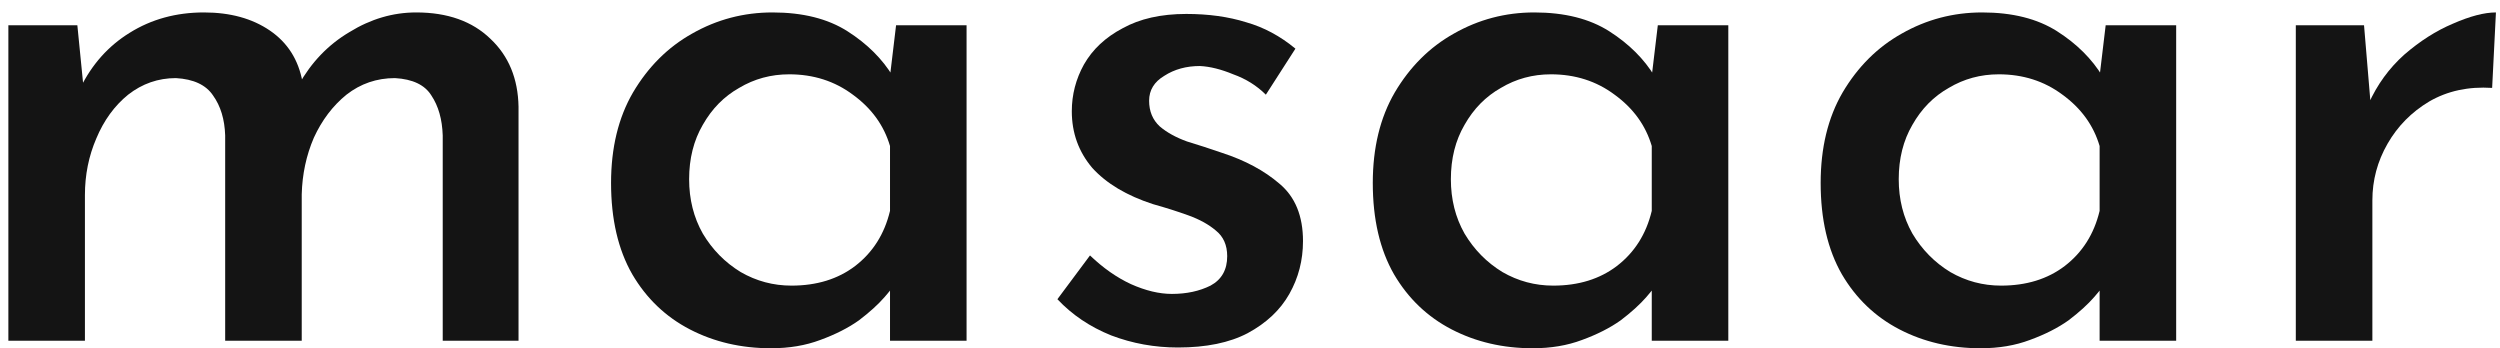
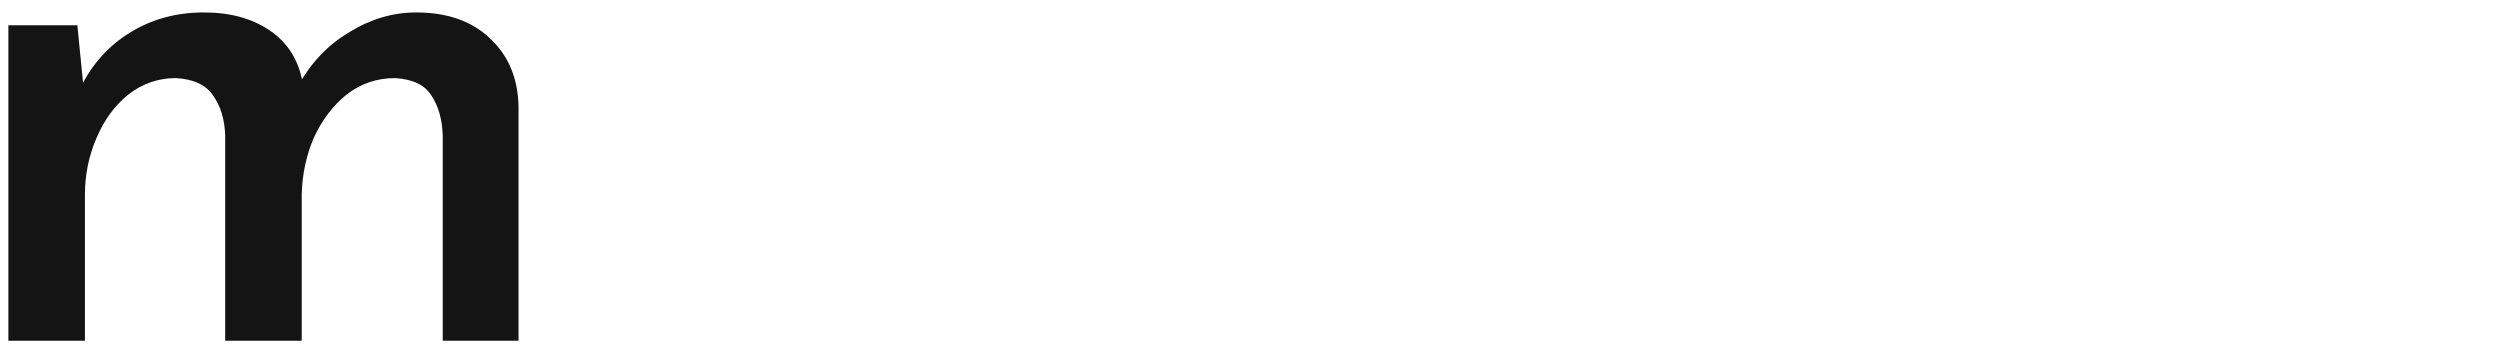
<svg xmlns="http://www.w3.org/2000/svg" width="201" height="28" viewBox="0 0 201 28" fill="none">
  <path d="M6.219 2.031L6.767 7.553L6.463 7.067C7.397 5.166 8.718 3.69 10.424 2.638C12.171 1.546 14.162 1 16.397 1C18.51 1 20.277 1.485 21.699 2.456C23.121 3.427 23.995 4.802 24.32 6.582L24.015 6.825C25.031 5.005 26.392 3.589 28.099 2.578C29.805 1.526 31.593 1 33.462 1C35.981 1 37.972 1.708 39.435 3.124C40.897 4.499 41.649 6.319 41.69 8.584V27.393H35.595V10.89C35.554 9.596 35.25 8.524 34.681 7.674C34.153 6.825 33.178 6.36 31.756 6.279C30.293 6.279 28.993 6.724 27.855 7.613C26.758 8.503 25.884 9.656 25.234 11.072C24.625 12.488 24.3 14.005 24.259 15.623V27.393H18.104V10.89C18.063 9.596 17.738 8.524 17.128 7.674C16.559 6.825 15.564 6.36 14.142 6.279C12.72 6.279 11.44 6.724 10.302 7.613C9.205 8.503 8.352 9.676 7.743 11.133C7.133 12.548 6.828 14.065 6.828 15.683V27.393H0.673V2.031H6.219Z" fill="#141414" />
-   <path d="M61.988 28C59.591 28 57.417 27.494 55.467 26.483C53.517 25.472 51.973 23.995 50.835 22.054C49.697 20.072 49.129 17.625 49.129 14.712C49.129 11.881 49.718 9.454 50.896 7.431C52.115 5.369 53.7 3.791 55.65 2.699C57.641 1.566 59.794 1 62.11 1C64.548 1 66.559 1.506 68.144 2.517C69.728 3.528 70.947 4.742 71.8 6.157L71.435 7.128L72.044 2.031H77.712V27.393H71.557V20.962L72.166 22.479C72.004 22.802 71.658 23.267 71.13 23.874C70.602 24.481 69.911 25.108 69.058 25.755C68.205 26.362 67.169 26.888 65.95 27.333C64.771 27.777 63.451 28 61.988 28ZM63.634 22.964C65.665 22.964 67.372 22.438 68.753 21.387C70.175 20.294 71.11 18.818 71.557 16.957V11.739C71.069 10.081 70.074 8.706 68.57 7.613C67.108 6.521 65.401 5.975 63.451 5.975C61.988 5.975 60.647 6.339 59.428 7.067C58.209 7.755 57.234 8.746 56.503 10.04C55.772 11.294 55.406 12.751 55.406 14.409C55.406 16.027 55.772 17.483 56.503 18.777C57.275 20.072 58.291 21.103 59.55 21.872C60.81 22.6 62.171 22.964 63.634 22.964Z" fill="#141414" />
-   <path d="M94.705 27.939C92.836 27.939 91.049 27.616 89.342 26.968C87.636 26.281 86.193 25.31 85.015 24.056L87.636 20.537C88.692 21.548 89.789 22.317 90.927 22.843C92.105 23.369 93.202 23.631 94.218 23.631C95.396 23.631 96.432 23.409 97.326 22.964C98.22 22.479 98.667 21.69 98.667 20.598C98.667 19.708 98.362 19.02 97.753 18.535C97.184 18.049 96.453 17.645 95.559 17.321C94.665 16.998 93.71 16.694 92.694 16.411C90.581 15.724 88.956 14.753 87.818 13.499C86.721 12.204 86.173 10.688 86.173 8.948C86.173 7.613 86.498 6.36 87.148 5.187C87.839 3.973 88.875 3.002 90.256 2.274C91.638 1.506 93.344 1.121 95.376 1.121C97.163 1.121 98.768 1.344 100.191 1.789C101.613 2.193 102.933 2.901 104.152 3.912L101.775 7.613C101.044 6.885 100.17 6.339 99.154 5.975C98.179 5.571 97.285 5.348 96.473 5.308C95.376 5.308 94.421 5.571 93.608 6.097C92.796 6.582 92.389 7.249 92.389 8.099C92.389 8.948 92.674 9.636 93.243 10.162C93.811 10.647 94.543 11.052 95.437 11.375C96.371 11.658 97.306 11.962 98.24 12.285C100.109 12.892 101.653 13.721 102.872 14.773C104.132 15.825 104.761 17.362 104.761 19.384C104.761 20.921 104.396 22.337 103.664 23.631C102.933 24.926 101.816 25.977 100.312 26.787C98.85 27.555 96.981 27.939 94.705 27.939Z" fill="#141414" />
-   <path d="M123.232 28C120.835 28 118.661 27.494 116.711 26.483C114.76 25.472 113.217 23.995 112.079 22.054C110.941 20.072 110.372 17.625 110.372 14.712C110.372 11.881 110.962 9.454 112.14 7.431C113.359 5.369 114.943 3.791 116.894 2.699C118.885 1.566 121.038 1 123.354 1C125.792 1 127.803 1.506 129.388 2.517C130.972 3.528 132.191 4.742 133.044 6.157L132.679 7.128L133.288 2.031H138.956V27.393H132.801V20.962L133.41 22.479C133.248 22.802 132.902 23.267 132.374 23.874C131.846 24.481 131.155 25.108 130.302 25.755C129.449 26.362 128.412 26.888 127.194 27.333C126.015 27.777 124.695 28 123.232 28ZM124.878 22.964C126.909 22.964 128.616 22.438 129.997 21.387C131.419 20.294 132.354 18.818 132.801 16.957V11.739C132.313 10.081 131.318 8.706 129.814 7.613C128.352 6.521 126.645 5.975 124.695 5.975C123.232 5.975 121.891 6.339 120.672 7.067C119.453 7.755 118.478 8.746 117.747 10.04C117.015 11.294 116.65 12.751 116.65 14.409C116.65 16.027 117.015 17.483 117.747 18.777C118.519 20.072 119.535 21.103 120.794 21.872C122.054 22.6 123.415 22.964 124.878 22.964Z" fill="#141414" />
-   <path d="M159.24 28C156.843 28 154.669 27.494 152.719 26.483C150.769 25.472 149.225 23.995 148.087 22.054C146.949 20.072 146.381 17.625 146.381 14.712C146.381 11.881 146.97 9.454 148.148 7.431C149.367 5.369 150.952 3.791 152.902 2.699C154.893 1.566 157.046 1 159.362 1C161.8 1 163.811 1.506 165.396 2.517C166.981 3.528 168.199 4.742 169.053 6.157L168.687 7.128L169.296 2.031H174.964V27.393H168.809V20.962L169.418 22.479C169.256 22.802 168.91 23.267 168.382 23.874C167.854 24.481 167.163 25.108 166.31 25.755C165.457 26.362 164.421 26.888 163.202 27.333C162.024 27.777 160.703 28 159.24 28ZM160.886 22.964C162.917 22.964 164.624 22.438 166.005 21.387C167.427 20.294 168.362 18.818 168.809 16.957V11.739C168.321 10.081 167.326 8.706 165.823 7.613C164.36 6.521 162.653 5.975 160.703 5.975C159.24 5.975 157.9 6.339 156.681 7.067C155.462 7.755 154.487 8.746 153.755 10.04C153.024 11.294 152.658 12.751 152.658 14.409C152.658 16.027 153.024 17.483 153.755 18.777C154.527 20.072 155.543 21.103 156.802 21.872C158.062 22.6 159.423 22.964 160.886 22.964Z" fill="#141414" />
-   <path d="M190.068 2.031L190.678 9.312L190.434 8.342C191.125 6.804 192.079 5.49 193.298 4.398C194.558 3.306 195.858 2.476 197.199 1.91C198.58 1.303 199.738 1 200.673 1L200.368 7.067C198.458 6.946 196.772 7.31 195.31 8.16C193.887 9.009 192.77 10.142 191.958 11.557C191.145 12.973 190.739 14.49 190.739 16.108V27.393H184.583V2.031H190.068Z" fill="#141414" />
</svg>